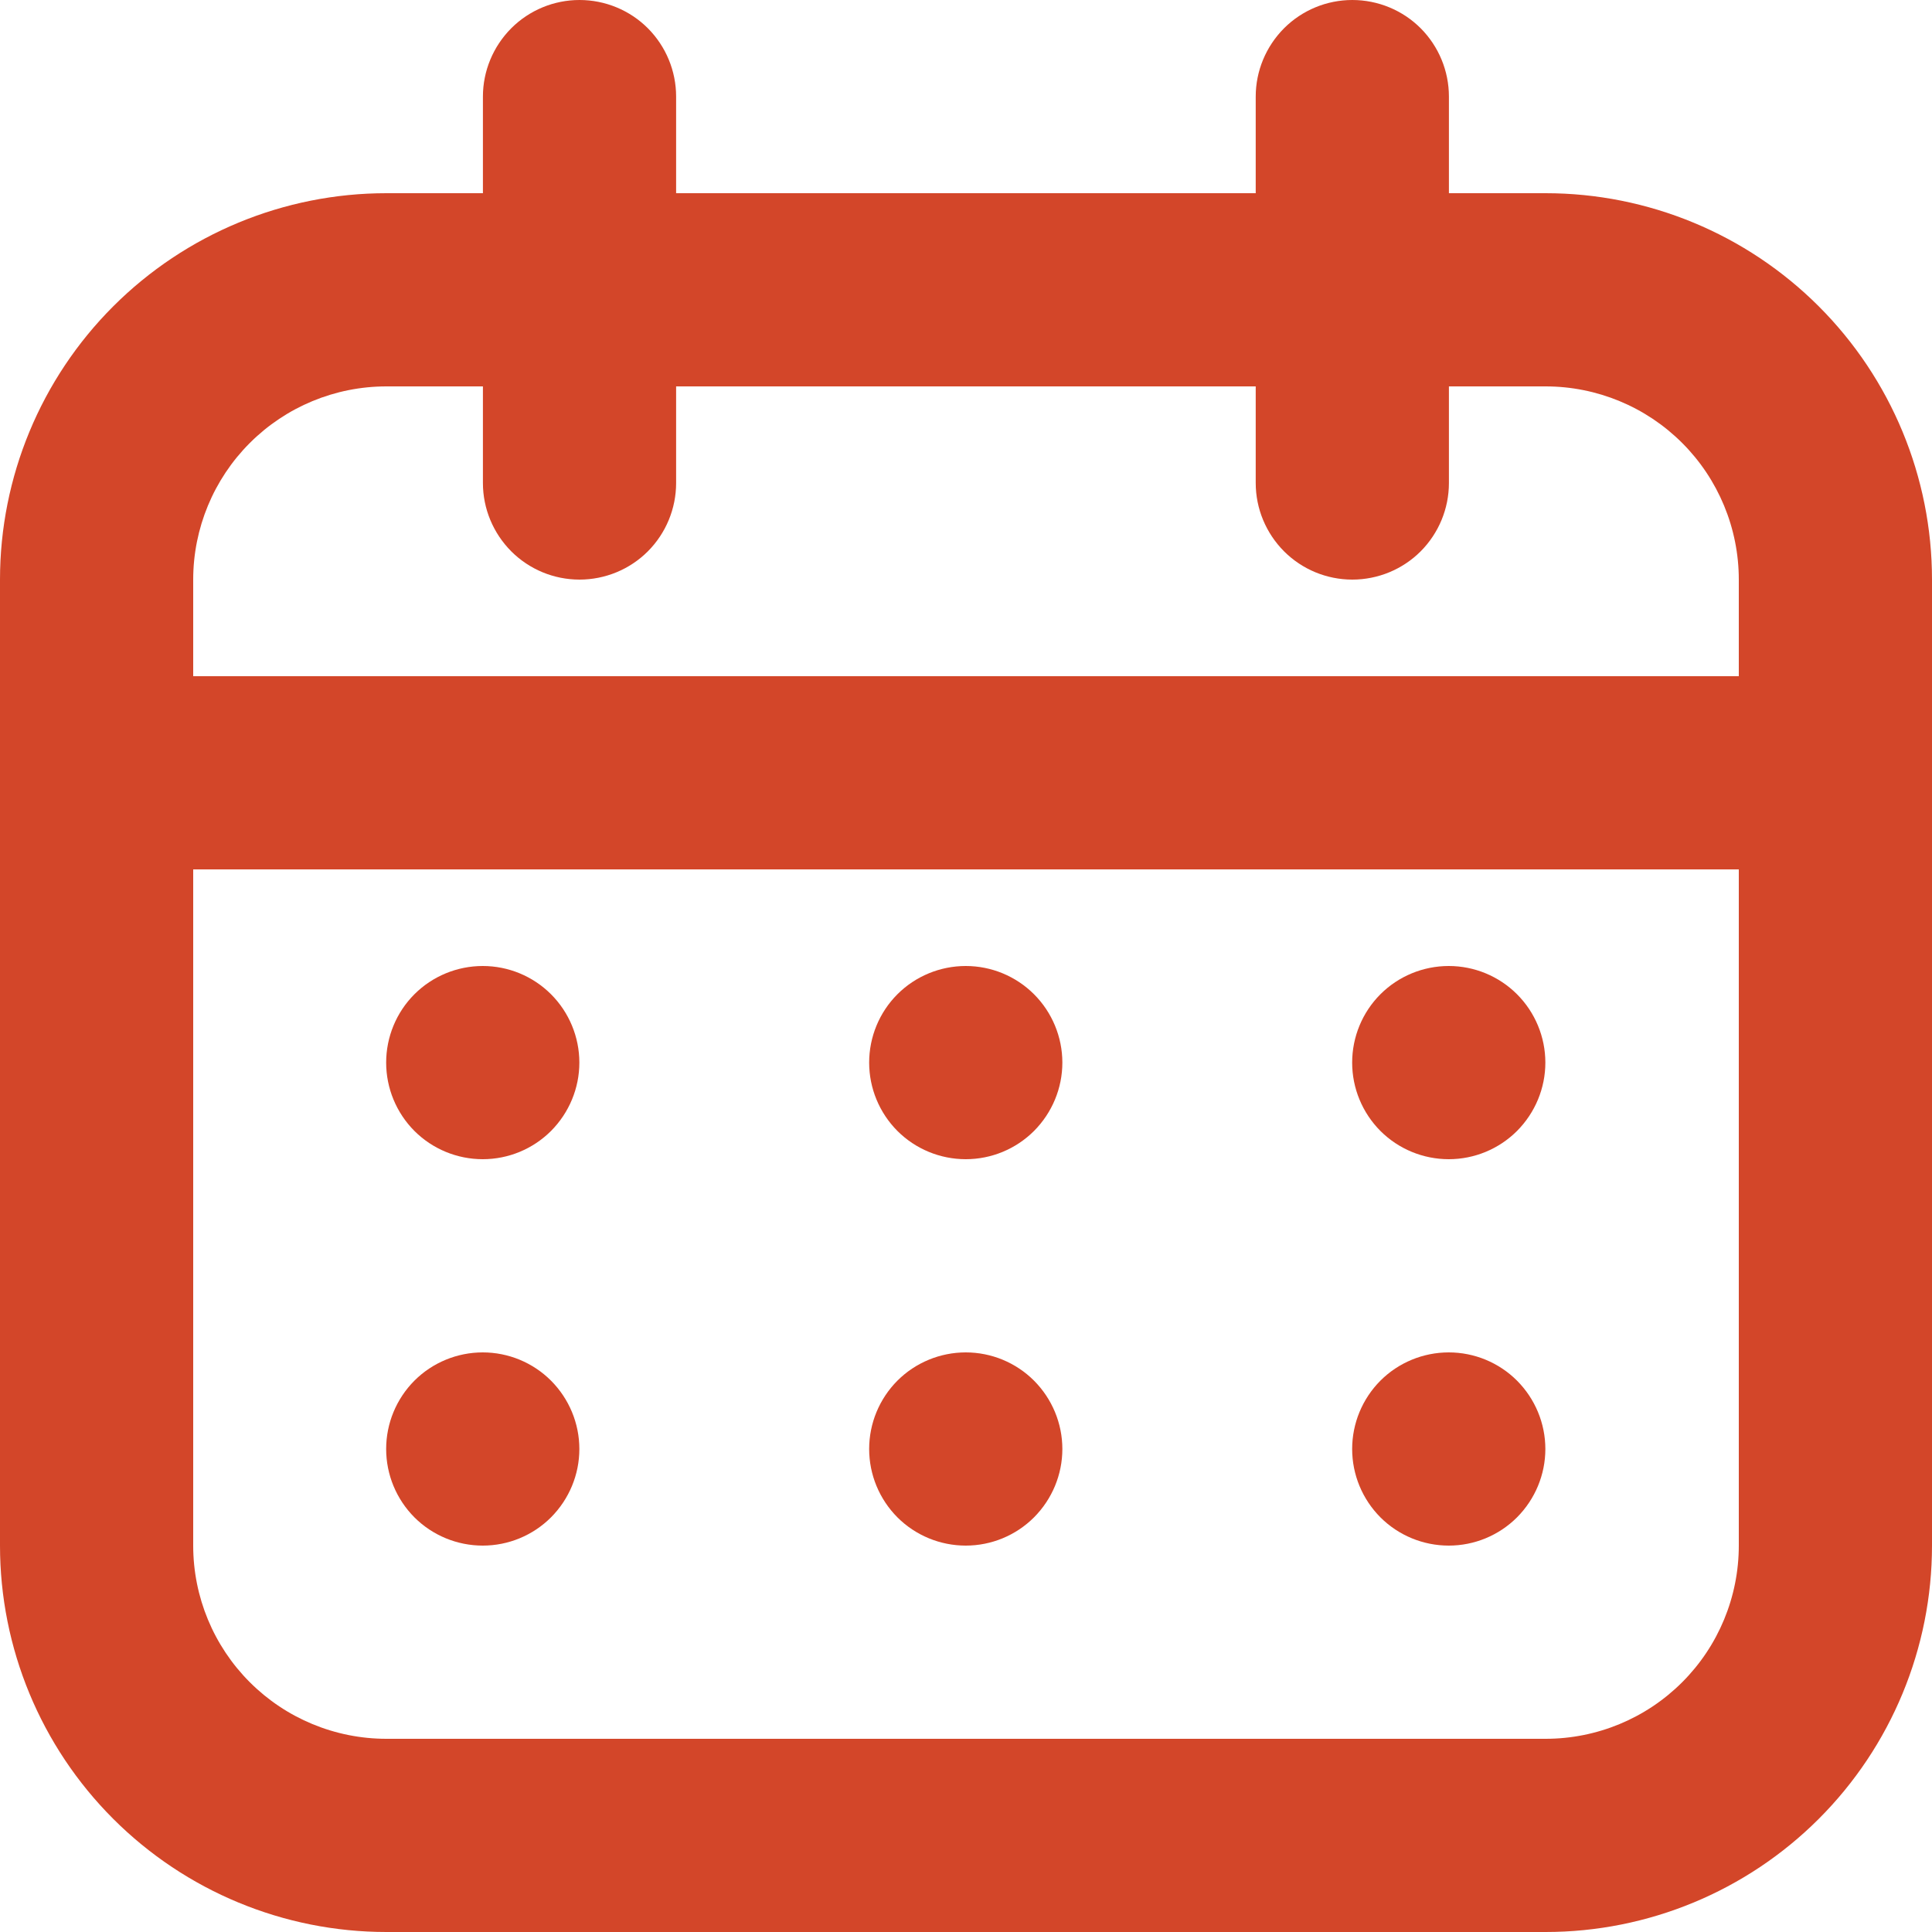
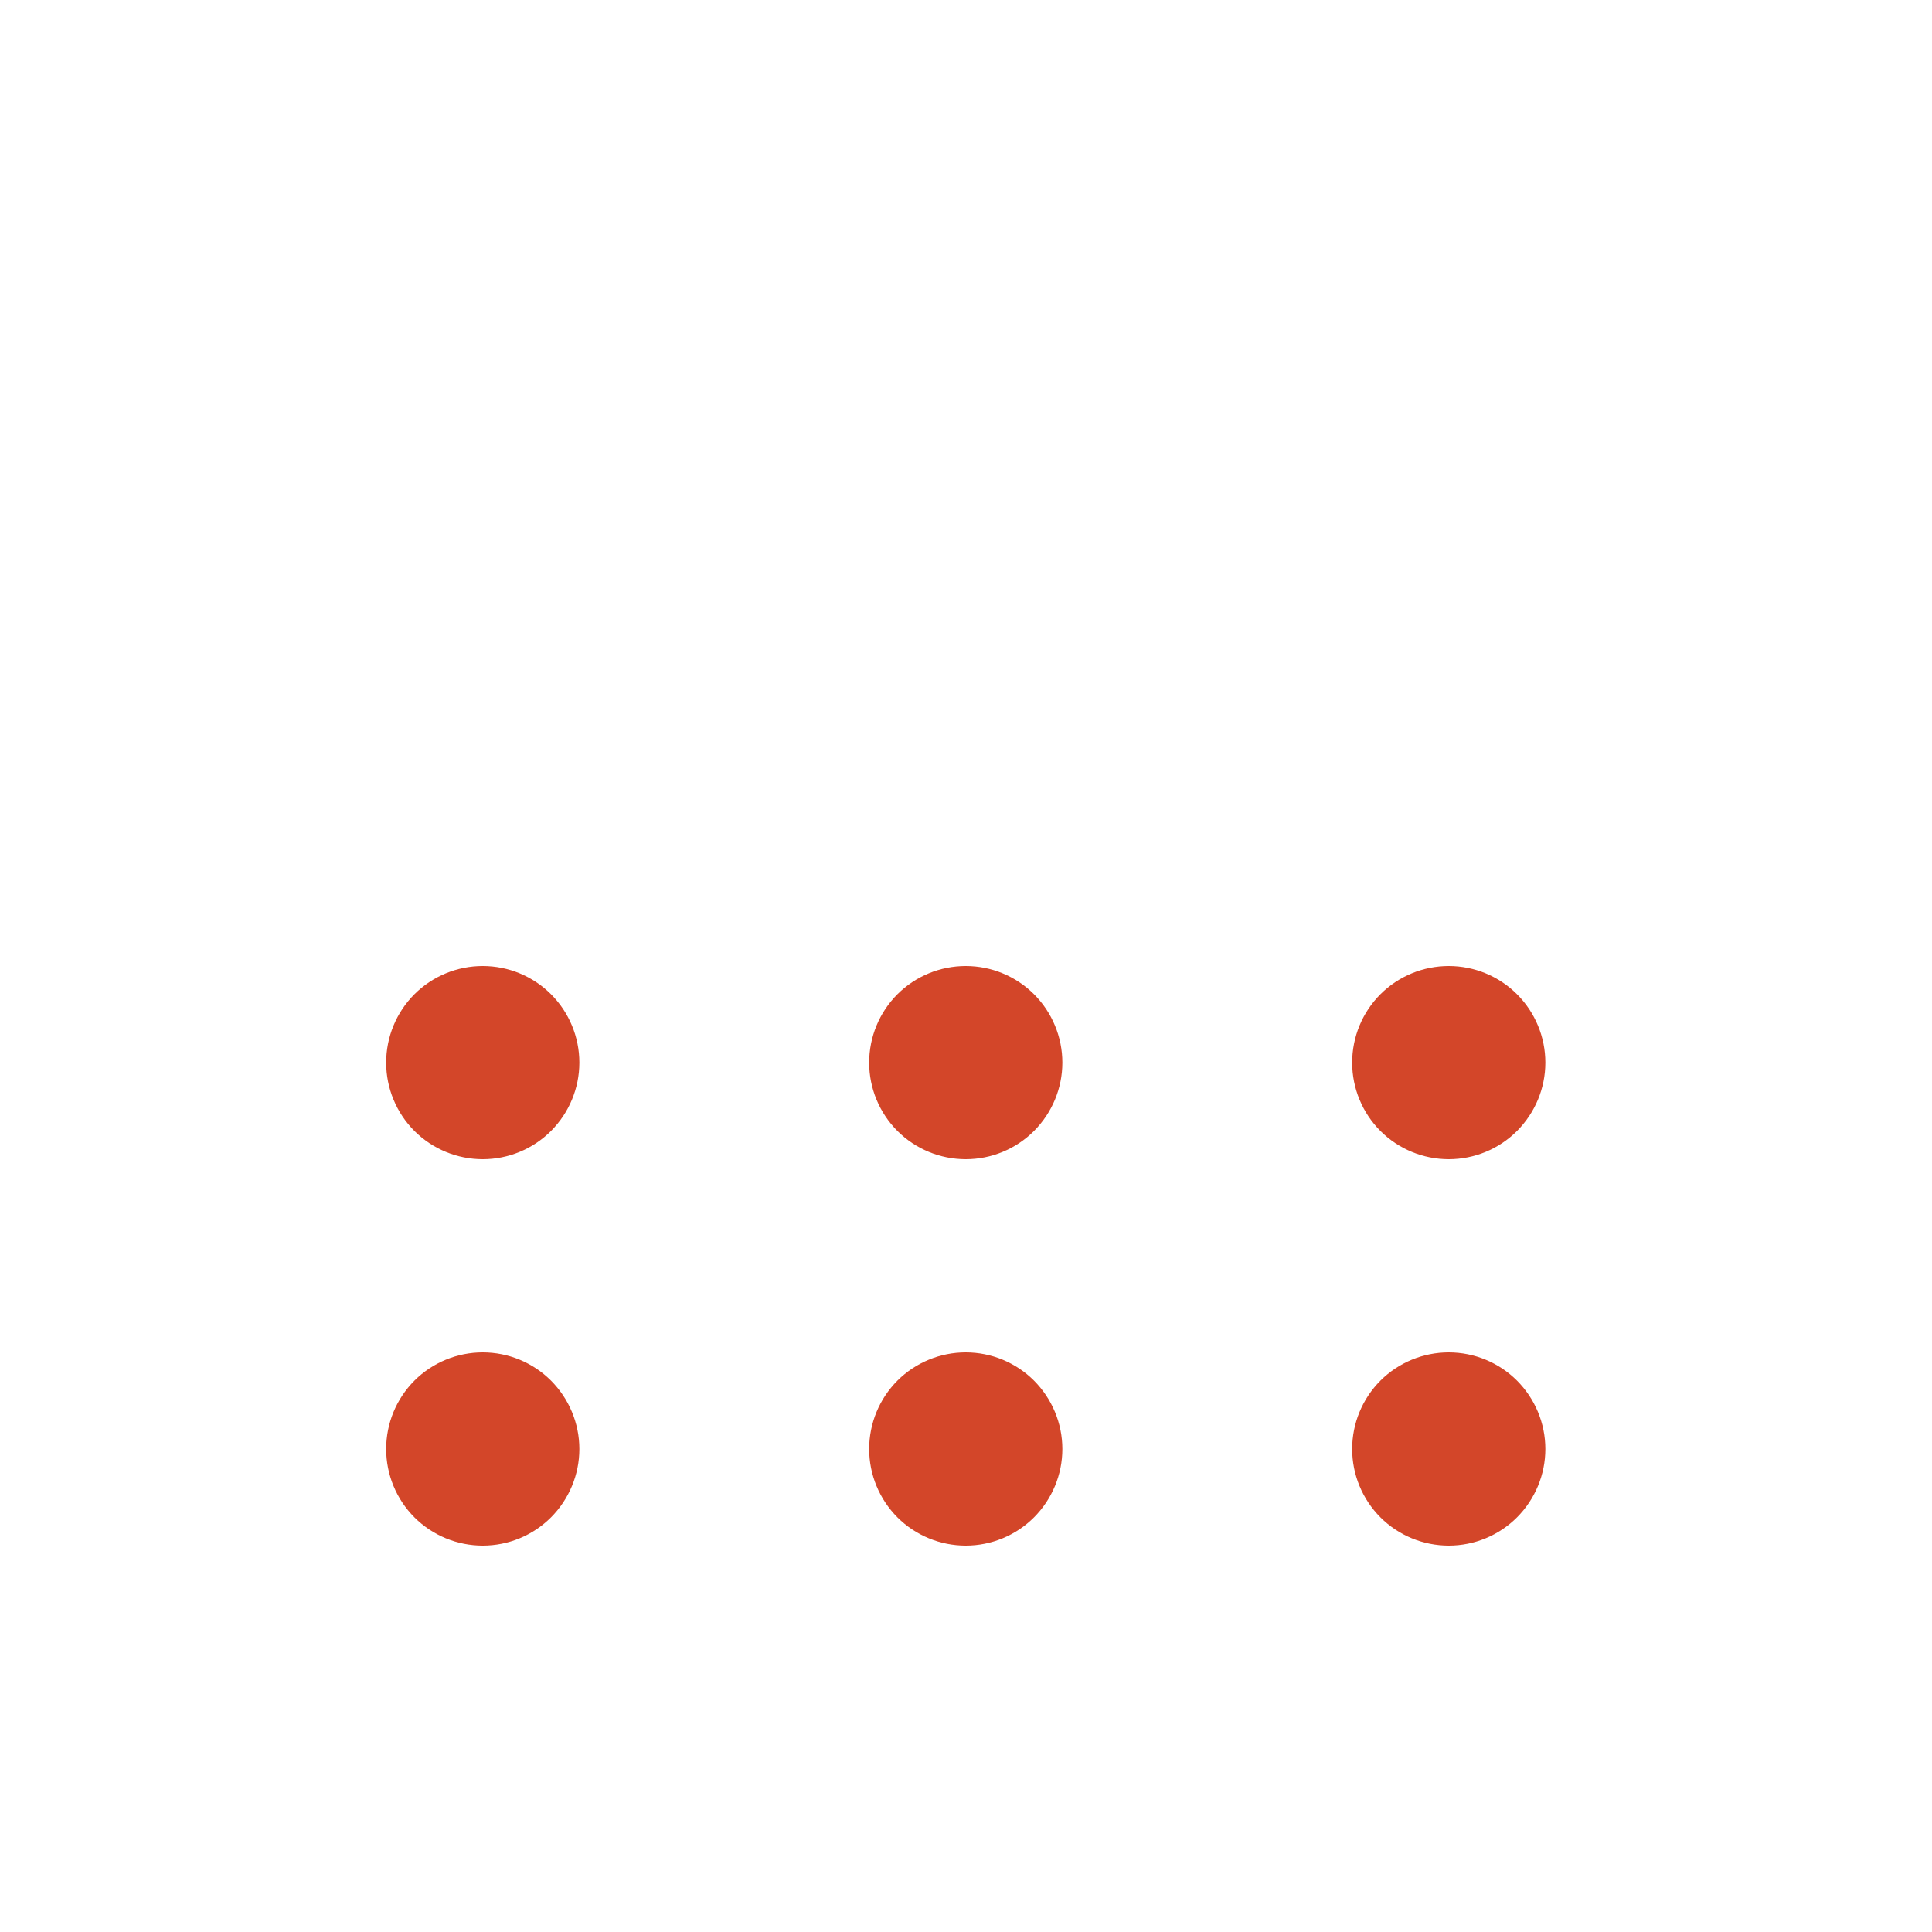
<svg xmlns="http://www.w3.org/2000/svg" width="24" height="24" viewBox="0 0 24 24" fill="none">
-   <path fill-rule="evenodd" clip-rule="evenodd" d="M4.8 2.4H19.2C20.473 2.4 21.694 2.906 22.594 3.806C23.494 4.706 24 5.927 24 7.2V19.2C24 20.473 23.494 21.694 22.594 22.594C21.694 23.494 20.473 24 19.2 24H4.8C3.527 24 2.306 23.494 1.406 22.594C0.506 21.694 0 20.473 0 19.2V7.2C0 5.927 0.506 4.706 1.406 3.806C2.306 2.906 3.527 2.4 4.8 2.4ZM4.8 4.8C4.163 4.8 3.553 5.053 3.103 5.503C2.653 5.953 2.4 6.564 2.4 7.2V19.2C2.4 19.837 2.653 20.447 3.103 20.897C3.553 21.347 4.163 21.6 4.8 21.6H19.2C19.837 21.6 20.447 21.347 20.897 20.897C21.347 20.447 21.6 19.837 21.6 19.2V7.2C21.6 6.564 21.347 5.953 20.897 5.503C20.447 5.053 19.837 4.8 19.2 4.8H4.8Z" fill="#D34629" />
-   <path fill-rule="evenodd" clip-rule="evenodd" d="M1.199 9.6C1.199 9.282 1.326 8.977 1.551 8.751C1.776 8.526 2.081 8.4 2.399 8.4H21.599C21.918 8.4 22.223 8.526 22.448 8.751C22.673 8.977 22.799 9.282 22.799 9.6C22.799 9.918 22.673 10.223 22.448 10.448C22.223 10.674 21.918 10.8 21.599 10.8H2.399C2.081 10.8 1.776 10.674 1.551 10.448C1.326 10.223 1.199 9.918 1.199 9.6ZM7.199 0C7.517 0 7.823 0.126 8.048 0.351C8.273 0.577 8.399 0.882 8.399 1.2V6C8.399 6.318 8.273 6.623 8.048 6.849C7.823 7.074 7.517 7.2 7.199 7.2C6.881 7.2 6.576 7.074 6.351 6.849C6.126 6.623 5.999 6.318 5.999 6V1.2C5.999 0.882 6.126 0.577 6.351 0.351C6.576 0.126 6.881 0 7.199 0ZM16.799 0C17.117 0 17.423 0.126 17.648 0.351C17.873 0.577 17.999 0.882 17.999 1.2V6C17.999 6.318 17.873 6.623 17.648 6.849C17.423 7.074 17.117 7.2 16.799 7.2C16.481 7.2 16.176 7.074 15.951 6.849C15.726 6.623 15.599 6.318 15.599 6V1.2C15.599 0.882 15.726 0.577 15.951 0.351C16.176 0.126 16.481 0 16.799 0Z" fill="#D34629" />
  <path d="M7.197 13.2C7.197 13.518 7.07 13.823 6.845 14.049C6.62 14.274 6.315 14.4 5.997 14.4C5.679 14.4 5.373 14.274 5.148 14.049C4.923 13.823 4.797 13.518 4.797 13.2C4.797 12.882 4.923 12.576 5.148 12.351C5.373 12.126 5.679 12 5.997 12C6.315 12 6.62 12.126 6.845 12.351C7.07 12.576 7.197 12.882 7.197 13.2ZM7.197 18C7.197 18.318 7.07 18.623 6.845 18.849C6.62 19.074 6.315 19.2 5.997 19.2C5.679 19.2 5.373 19.074 5.148 18.849C4.923 18.623 4.797 18.318 4.797 18C4.797 17.682 4.923 17.377 5.148 17.151C5.373 16.926 5.679 16.8 5.997 16.8C6.315 16.8 6.62 16.926 6.845 17.151C7.07 17.377 7.197 17.682 7.197 18ZM13.197 13.2C13.197 13.518 13.07 13.823 12.845 14.049C12.62 14.274 12.315 14.4 11.997 14.4C11.679 14.4 11.373 14.274 11.148 14.049C10.923 13.823 10.797 13.518 10.797 13.2C10.797 12.882 10.923 12.576 11.148 12.351C11.373 12.126 11.679 12 11.997 12C12.315 12 12.62 12.126 12.845 12.351C13.07 12.576 13.197 12.882 13.197 13.2ZM13.197 18C13.197 18.318 13.07 18.623 12.845 18.849C12.62 19.074 12.315 19.2 11.997 19.2C11.679 19.2 11.373 19.074 11.148 18.849C10.923 18.623 10.797 18.318 10.797 18C10.797 17.682 10.923 17.377 11.148 17.151C11.373 16.926 11.679 16.8 11.997 16.8C12.315 16.8 12.62 16.926 12.845 17.151C13.07 17.377 13.197 17.682 13.197 18ZM19.197 13.2C19.197 13.518 19.07 13.823 18.845 14.049C18.62 14.274 18.315 14.4 17.997 14.4C17.679 14.4 17.373 14.274 17.148 14.049C16.923 13.823 16.797 13.518 16.797 13.2C16.797 12.882 16.923 12.576 17.148 12.351C17.373 12.126 17.679 12 17.997 12C18.315 12 18.62 12.126 18.845 12.351C19.07 12.576 19.197 12.882 19.197 13.2ZM19.197 18C19.197 18.318 19.07 18.623 18.845 18.849C18.62 19.074 18.315 19.2 17.997 19.2C17.679 19.2 17.373 19.074 17.148 18.849C16.923 18.623 16.797 18.318 16.797 18C16.797 17.682 16.923 17.377 17.148 17.151C17.373 16.926 17.679 16.8 17.997 16.8C18.315 16.8 18.62 16.926 18.845 17.151C19.07 17.377 19.197 17.682 19.197 18Z" fill="#D34629" />
</svg>